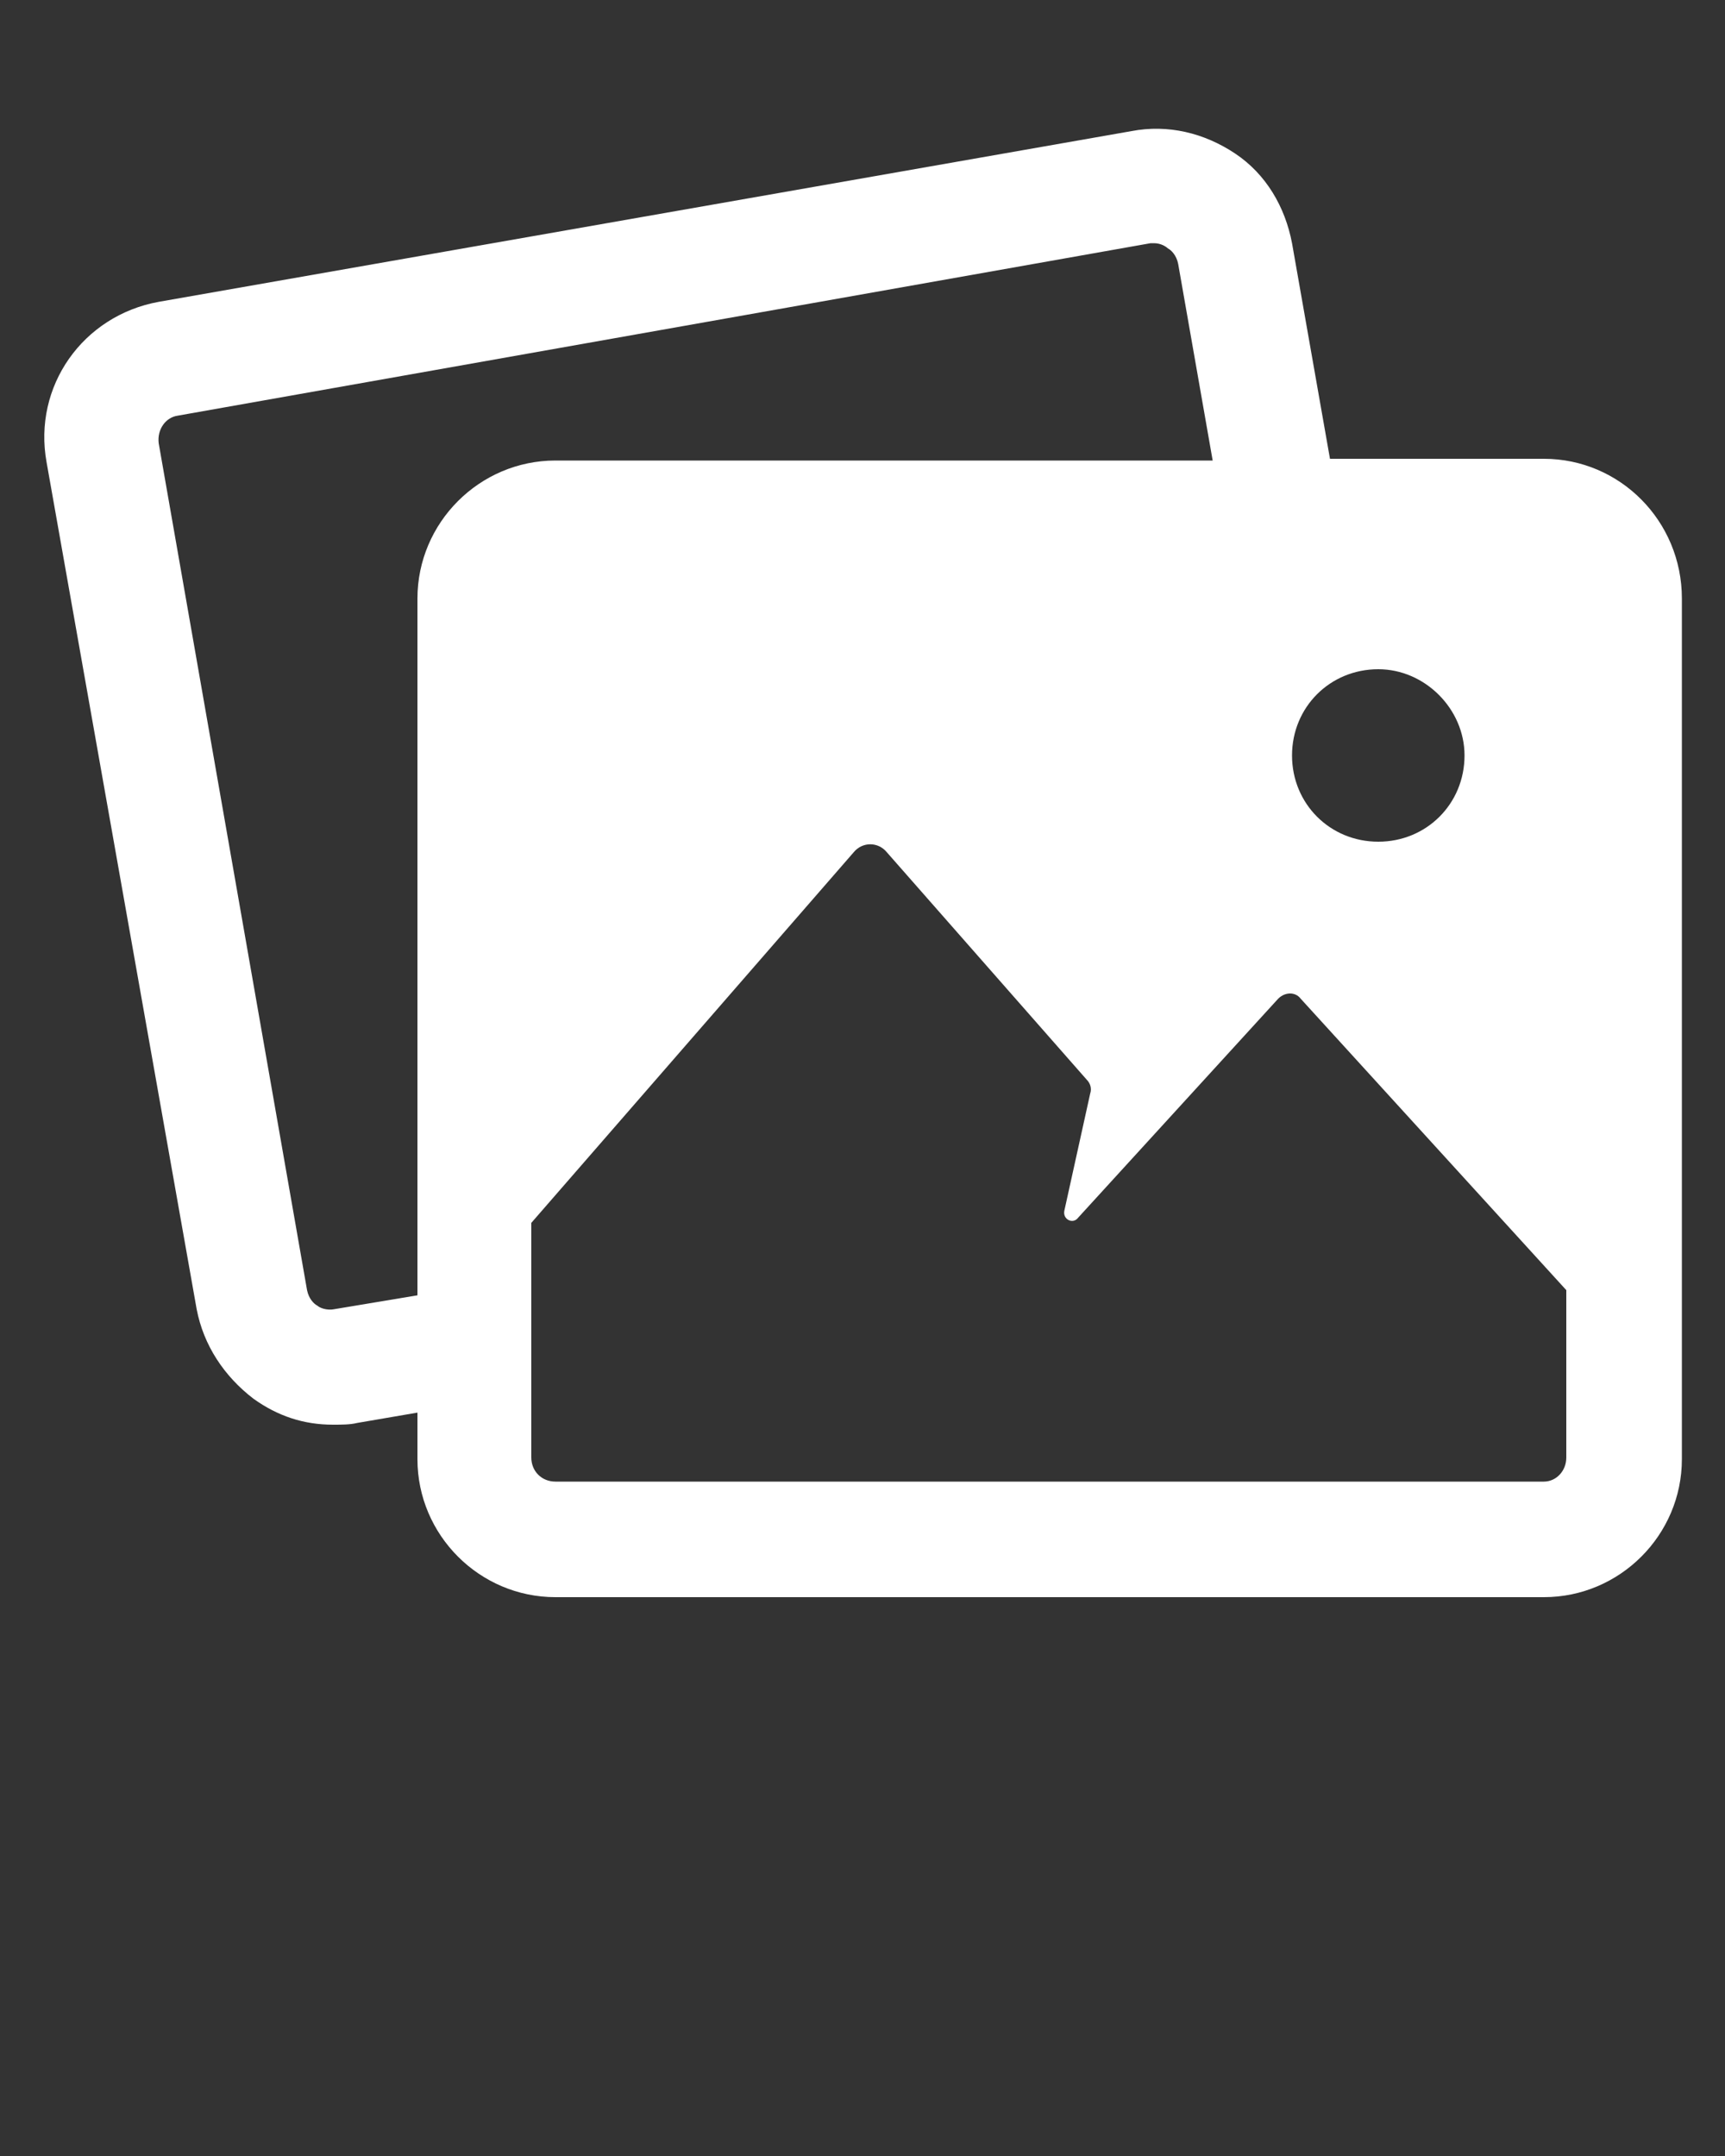
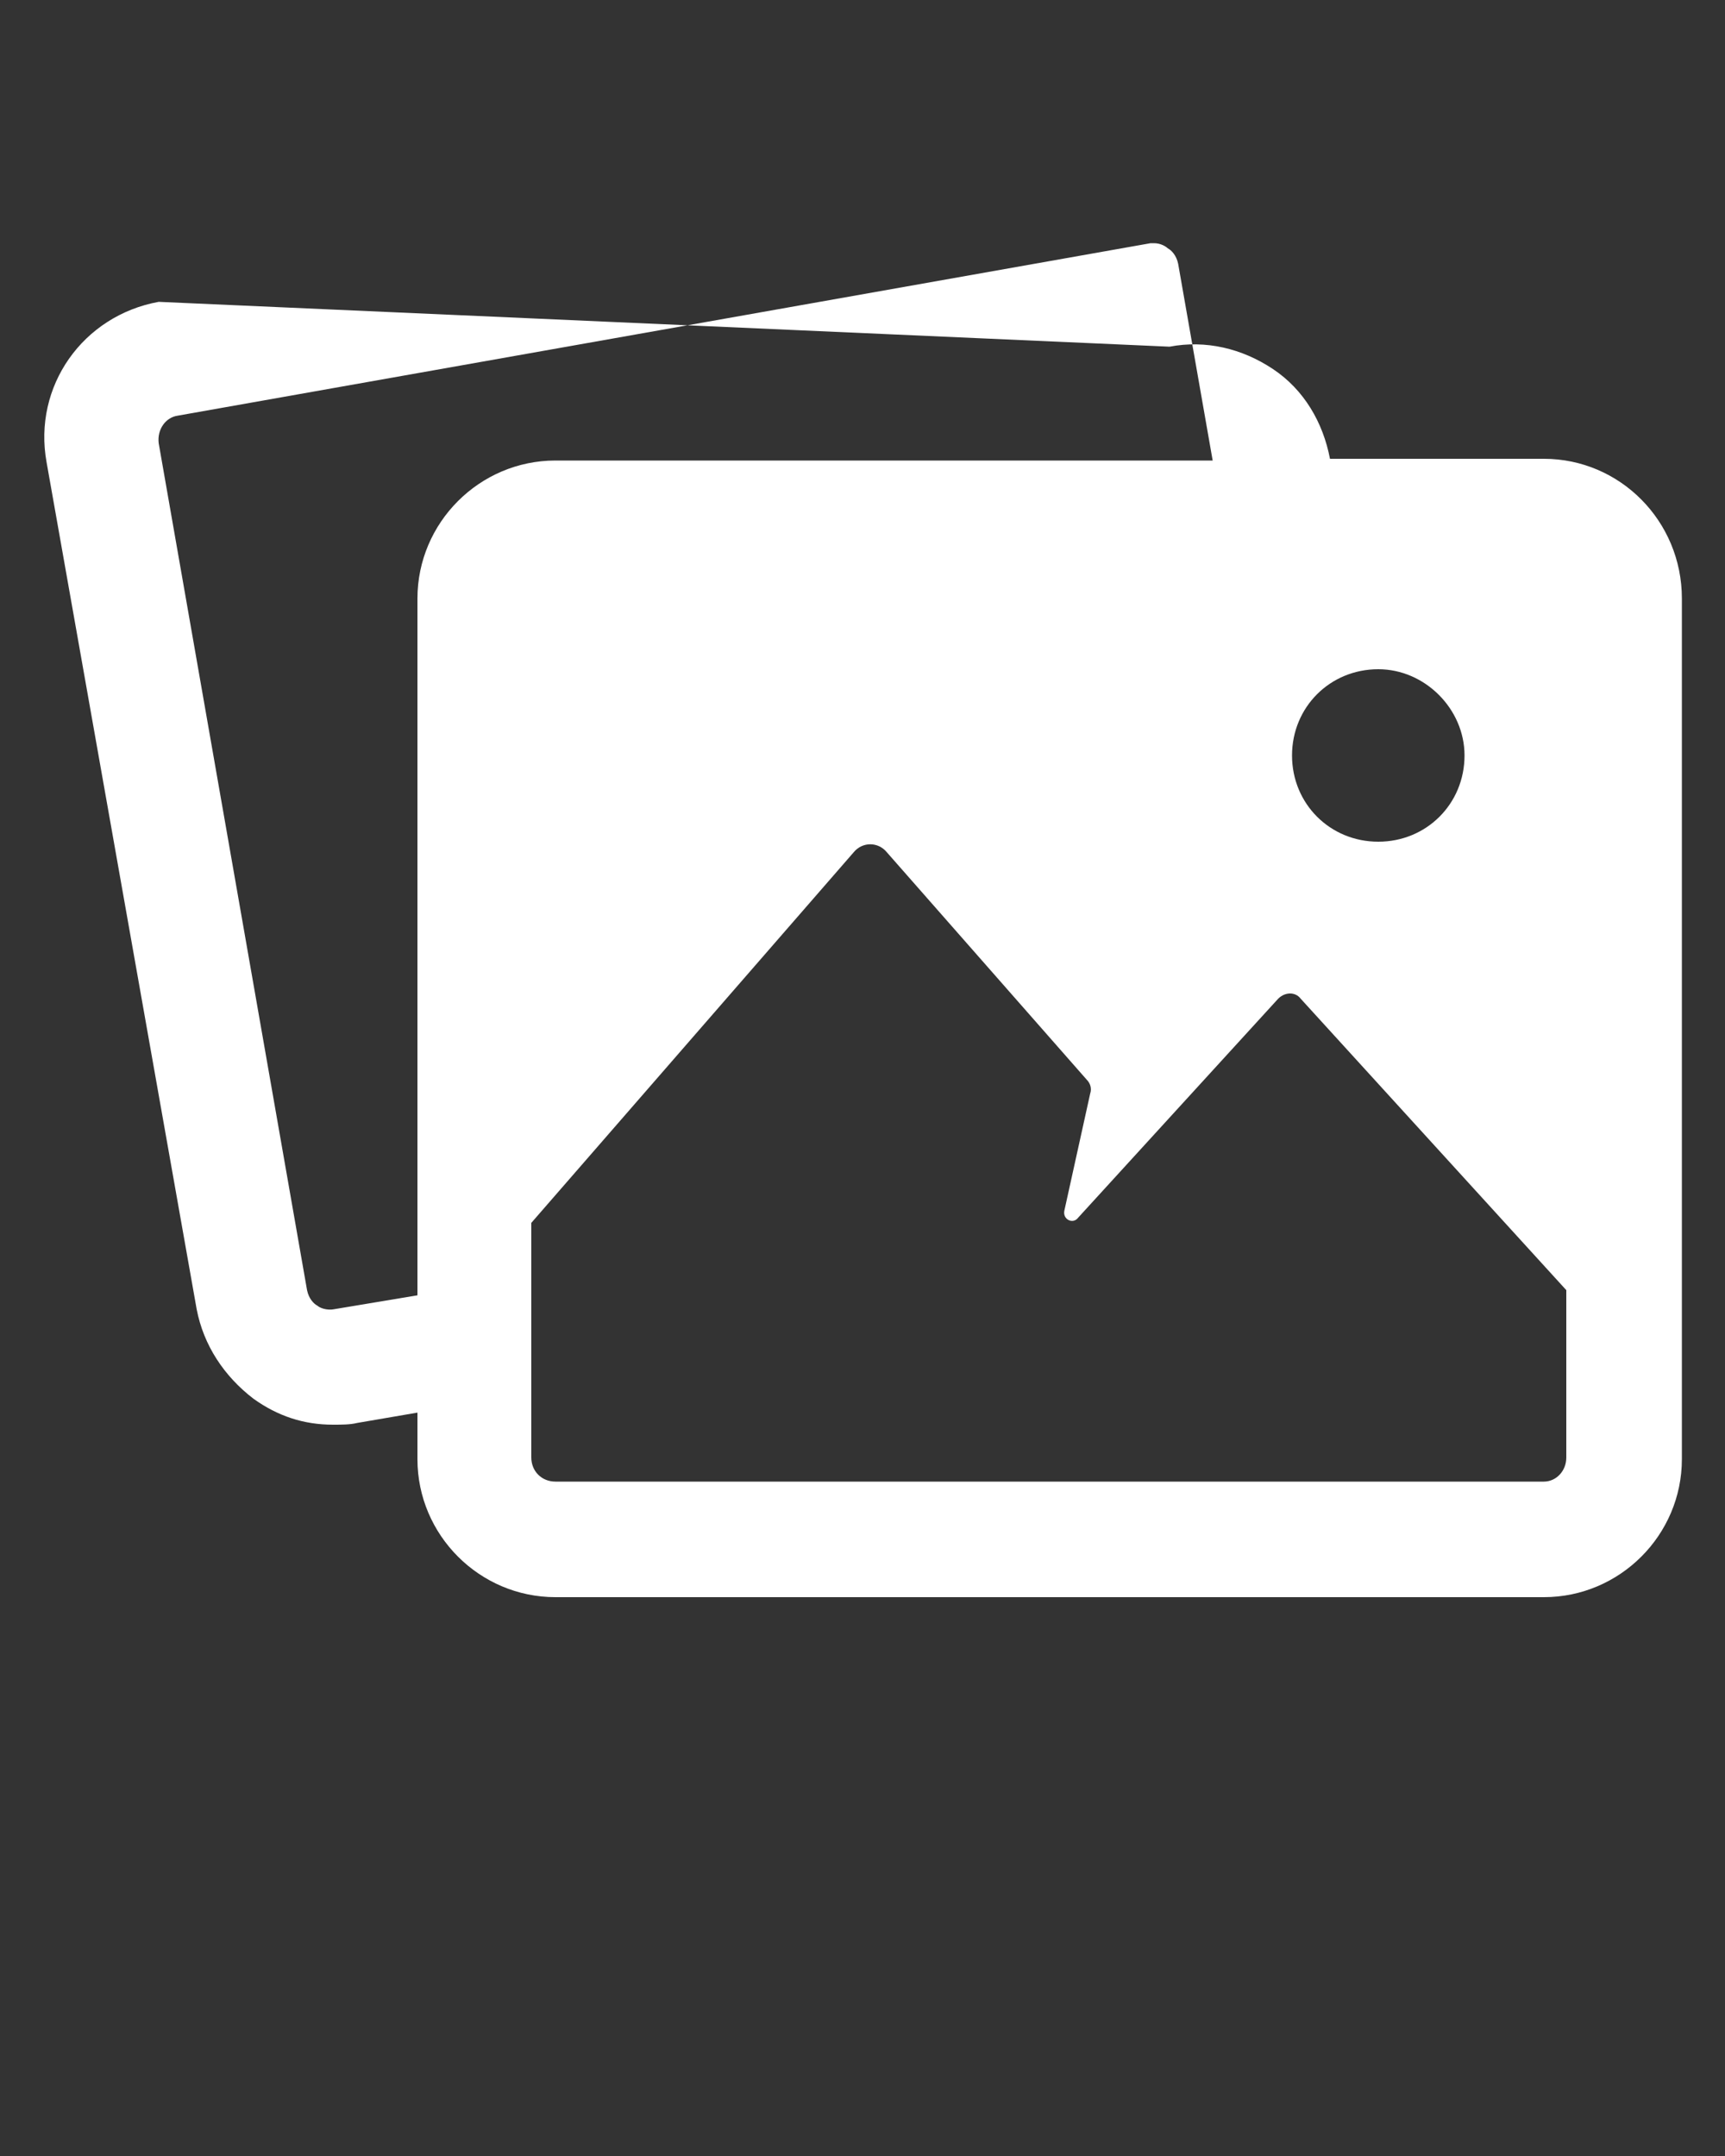
<svg xmlns="http://www.w3.org/2000/svg" id="Слой_1" x="0px" y="0px" viewBox="0 0 100 125" style="enable-background:new 0 0 100 125;" xml:space="preserve">
  <rect x="0" y="0" width="100" height="125" fill="#333333" stroke="none" />
  <style type="text/css"> .st0{fill:#FFFFFF;} </style>
-   <path class="st0" d="M89.5,26.6H77.1l-2.2-12.5c-0.4-2.1-1.5-4-3.3-5.2s-3.9-1.7-6-1.3L9.2,17.5c-4.4,0.8-7.3,4.9-6.5,9.3l8.7,49.1 c0.4,2.1,1.6,3.9,3.3,5.2c1.4,1,2.9,1.5,4.6,1.5c0.5,0,1,0,1.4-0.1l3.5-0.6v2.7c0,4.4,3.6,8,8,8h57.3c4.4,0,8-3.6,8-8V34.7 C97.5,30.2,93.9,26.6,89.5,26.6z M84.9,43.8c0,2.8-2.2,5-5,5s-5-2.2-5-5s2.2-5,5-5C82.6,38.8,84.9,41.1,84.9,43.8z M19.4,75.9 c-0.5,0.1-0.9-0.1-1-0.2c-0.2-0.1-0.5-0.4-0.6-0.9L9.2,25.7c-0.1-0.8,0.4-1.5,1.1-1.6l56.4-10c0.1,0,0.2,0,0.2,0 c0.4,0,0.7,0.2,0.8,0.3c0.2,0.1,0.5,0.4,0.6,0.9l2,11.4H32.2c-4.4,0-8,3.6-8,8v40.4L19.4,75.9z M89.5,85.9H32.2 c-0.8,0-1.4-0.6-1.4-1.4V70.9l18.7-21.5c0.5-0.6,1.4-0.6,1.9,0L63,62.6c0.2,0.2,0.3,0.5,0.2,0.8l-1.5,6.8c-0.1,0.5,0.5,0.8,0.8,0.4 l11.6-12.7c0.4-0.4,1-0.4,1.3,0l15.4,16.9v9.7C90.8,85.3,90.2,85.9,89.5,85.9z" />
+   <path class="st0" d="M89.5,26.6H77.1c-0.4-2.1-1.5-4-3.3-5.2s-3.9-1.7-6-1.3L9.2,17.5c-4.4,0.8-7.3,4.9-6.5,9.3l8.7,49.1 c0.4,2.1,1.6,3.9,3.3,5.2c1.4,1,2.9,1.5,4.6,1.5c0.5,0,1,0,1.4-0.1l3.5-0.6v2.7c0,4.4,3.6,8,8,8h57.3c4.4,0,8-3.6,8-8V34.7 C97.5,30.2,93.9,26.6,89.5,26.6z M84.9,43.8c0,2.8-2.2,5-5,5s-5-2.2-5-5s2.2-5,5-5C82.6,38.8,84.9,41.1,84.9,43.8z M19.4,75.9 c-0.5,0.1-0.9-0.1-1-0.2c-0.2-0.1-0.5-0.4-0.6-0.9L9.2,25.7c-0.1-0.8,0.4-1.5,1.1-1.6l56.4-10c0.1,0,0.2,0,0.2,0 c0.4,0,0.7,0.2,0.8,0.3c0.2,0.1,0.5,0.4,0.6,0.9l2,11.4H32.2c-4.4,0-8,3.6-8,8v40.4L19.4,75.9z M89.5,85.9H32.2 c-0.8,0-1.4-0.6-1.4-1.4V70.9l18.7-21.5c0.5-0.6,1.4-0.6,1.9,0L63,62.6c0.2,0.2,0.3,0.5,0.2,0.8l-1.5,6.8c-0.1,0.5,0.5,0.8,0.8,0.4 l11.6-12.7c0.4-0.4,1-0.4,1.3,0l15.4,16.9v9.7C90.8,85.3,90.2,85.9,89.5,85.9z" />
</svg>